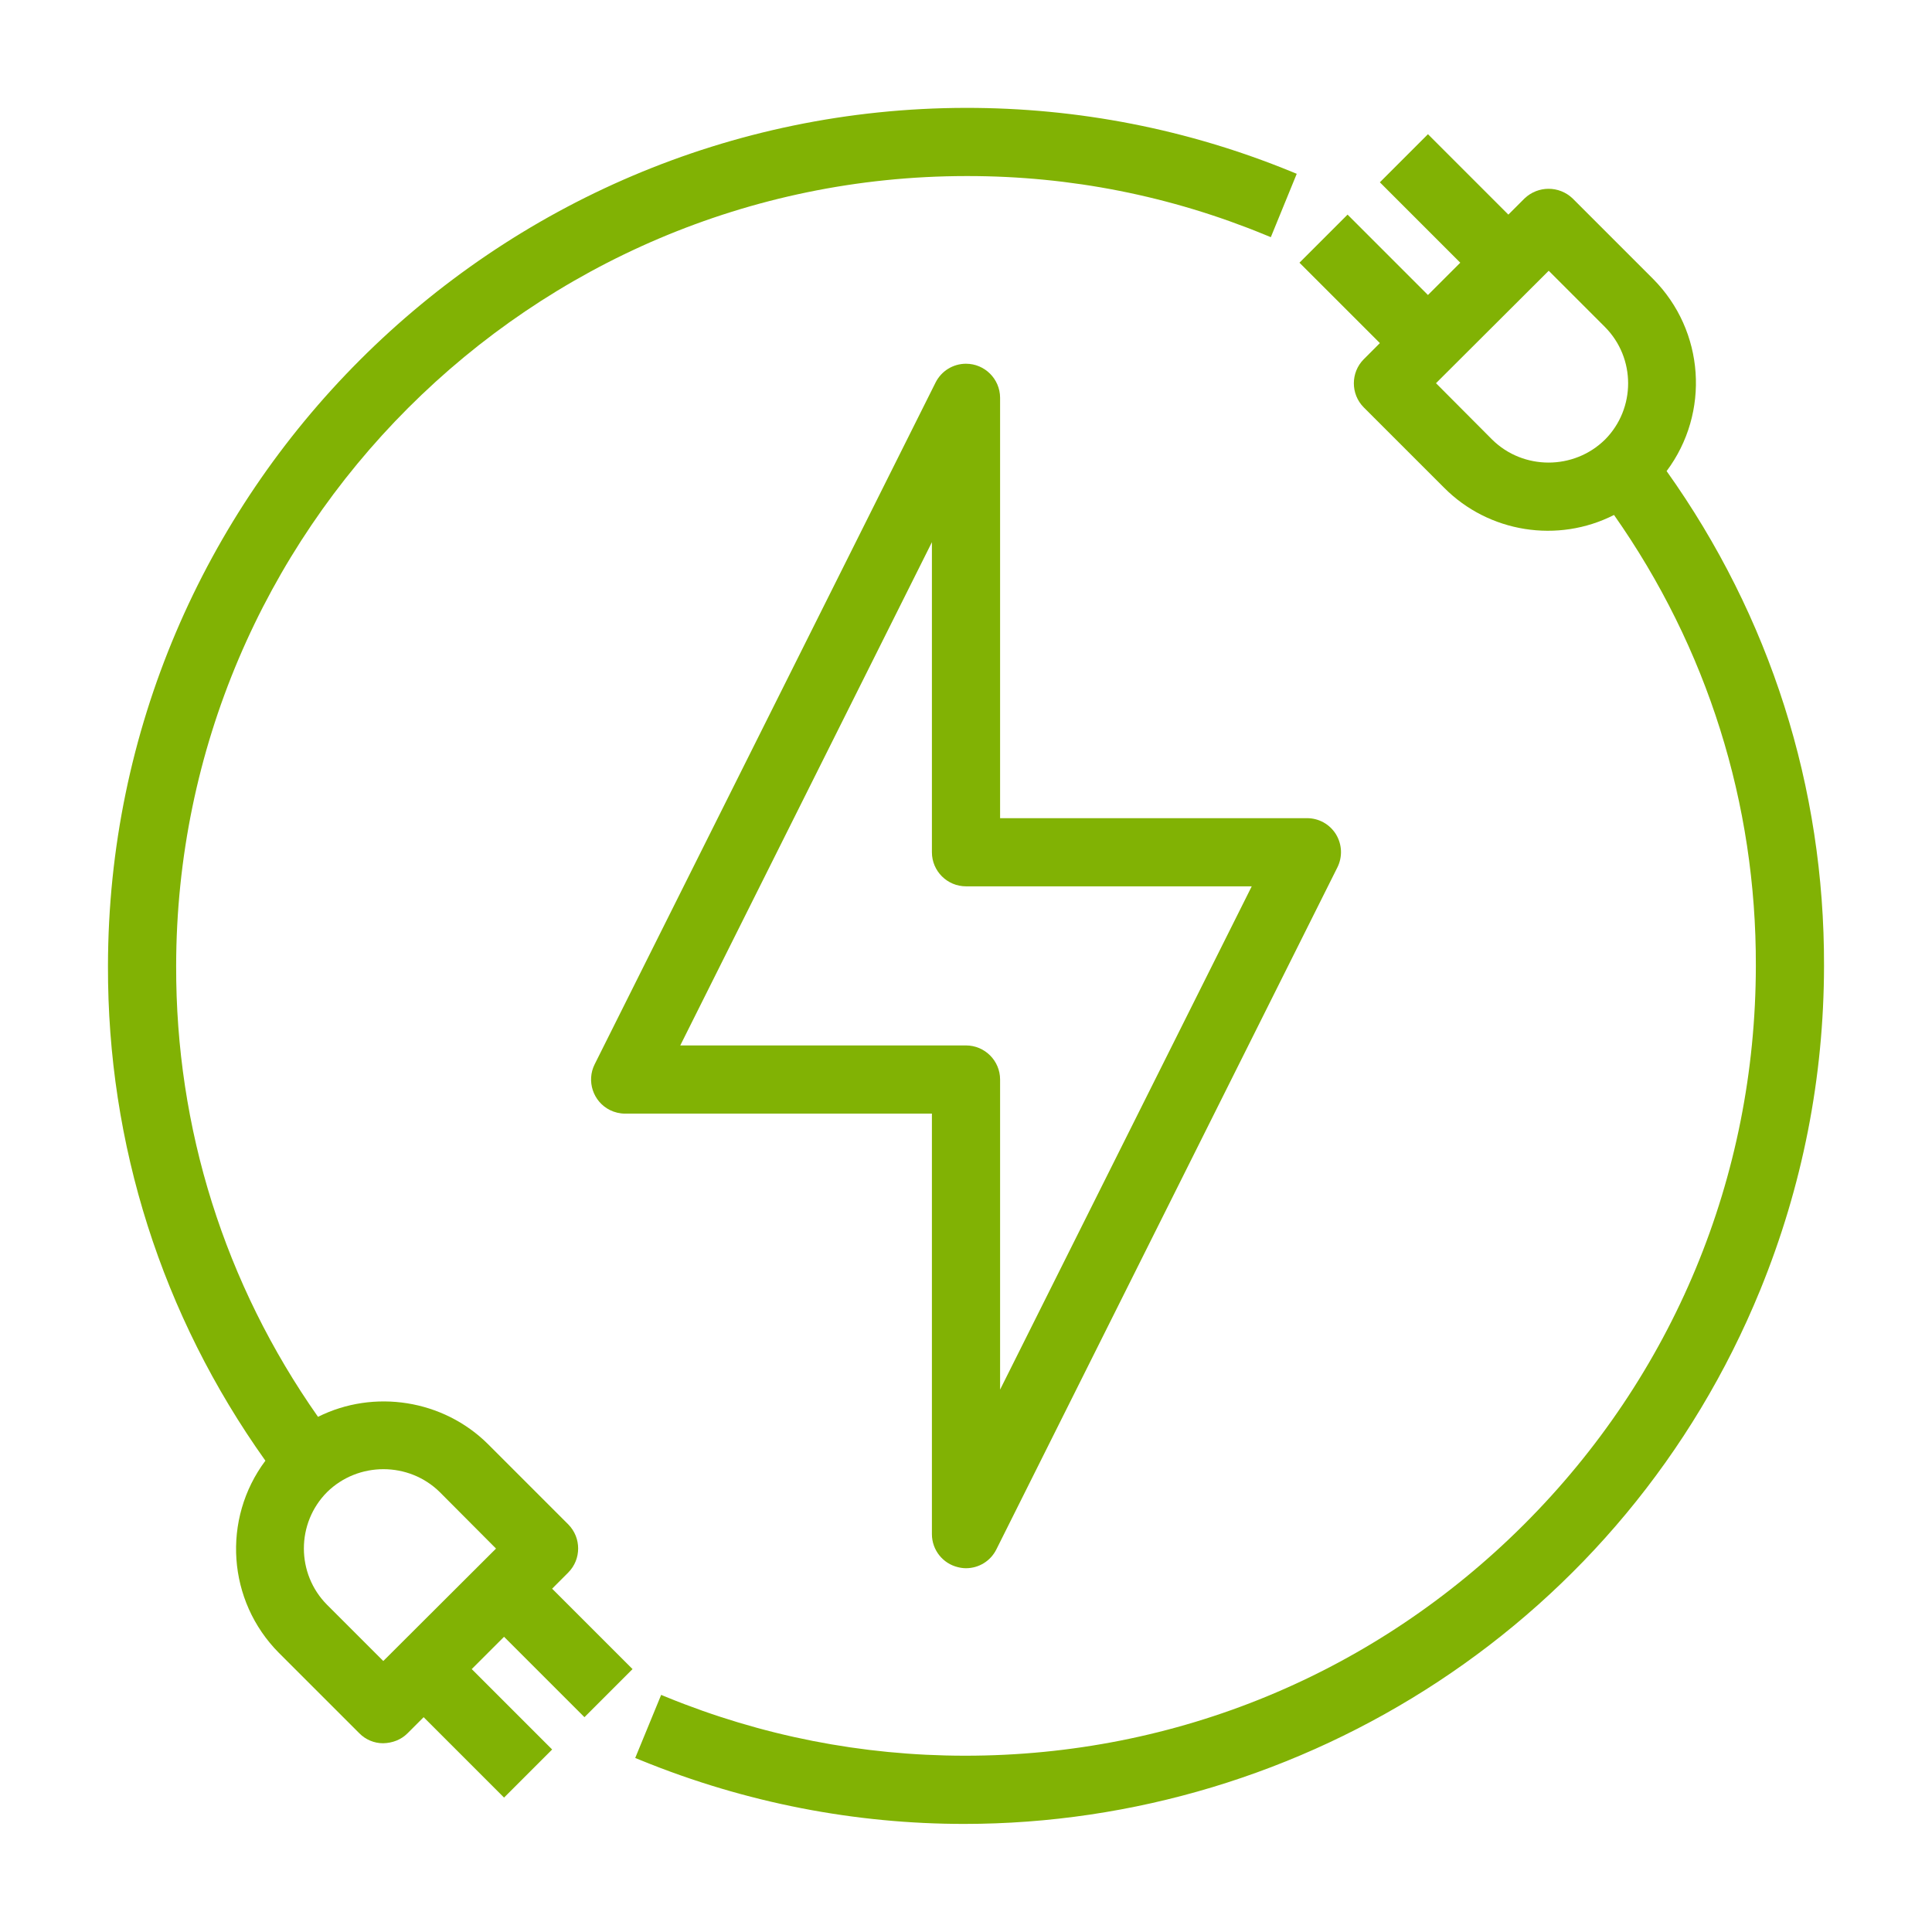
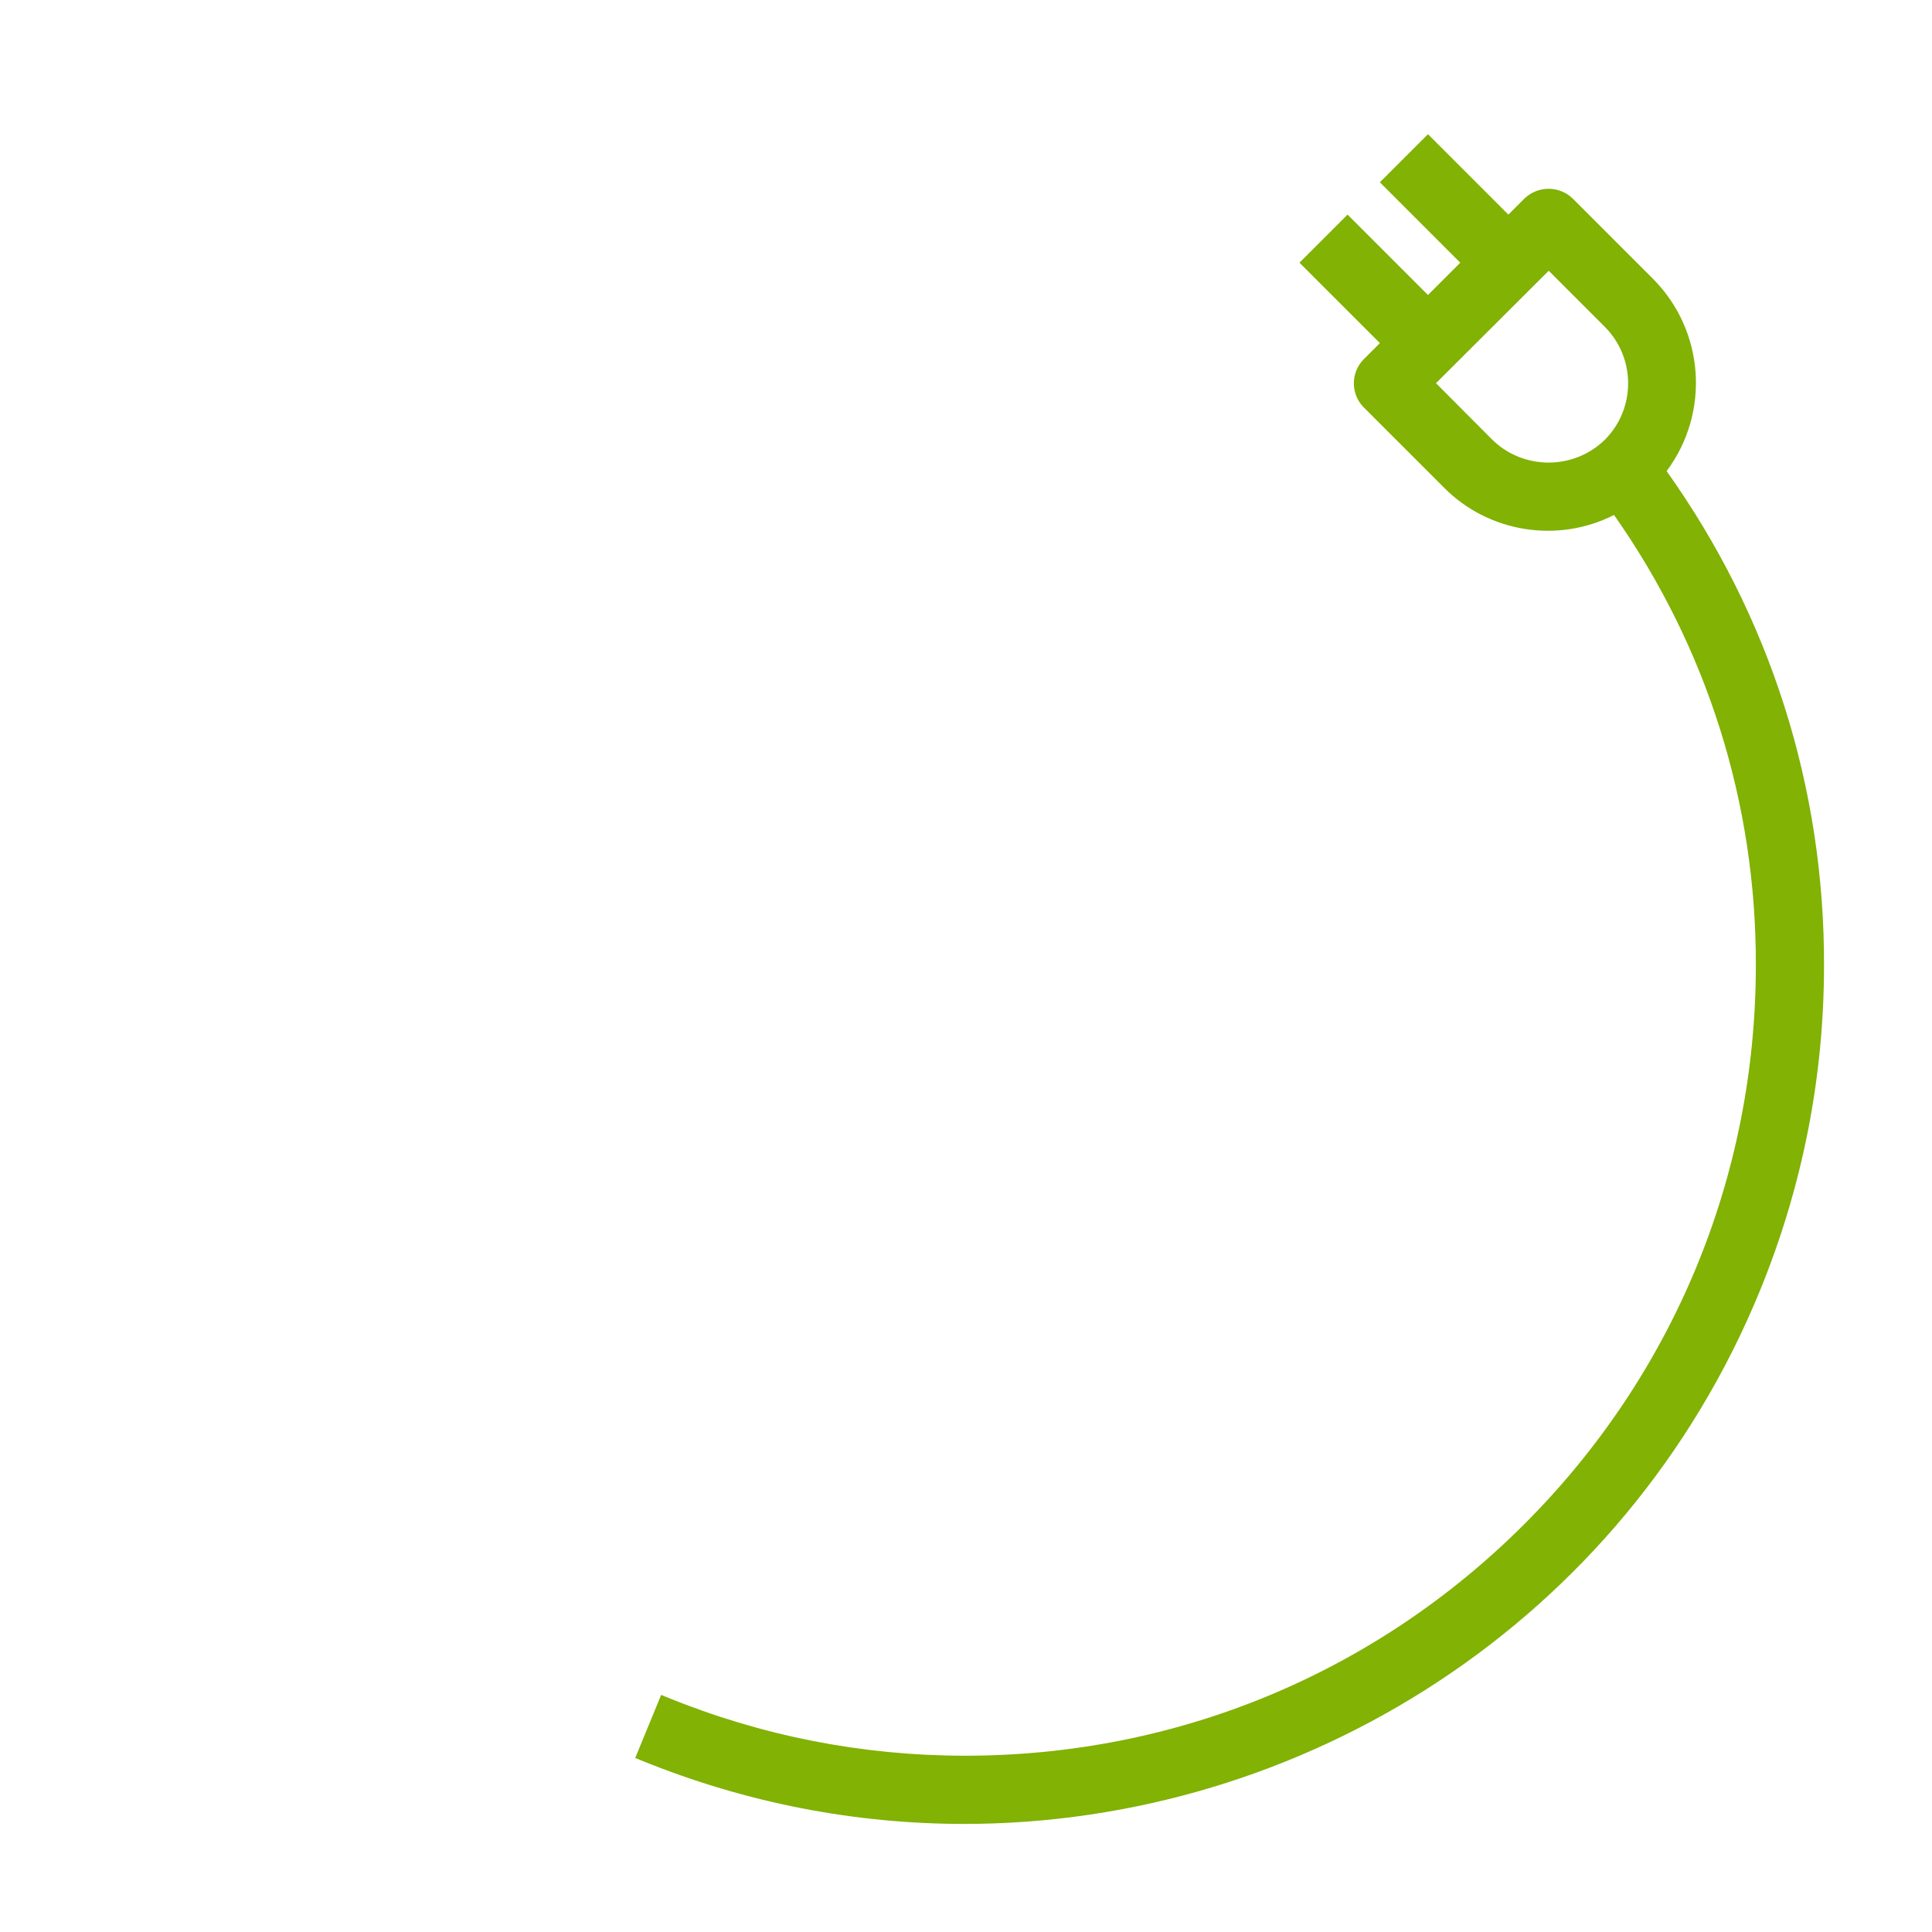
<svg xmlns="http://www.w3.org/2000/svg" width="85" height="85" version="1.1" viewBox="0 0 85 85">
  <defs>
    <style>
      .cls-1 {
        fill: #81b204;
      }
    </style>
  </defs>
  <g>
    <g id="_Слой_1" data-name="Слой_1">
      <g>
-         <path class="cls-1" d="M42.149,68.95c.115.029.233.045.351.045.568-.001,1.08-.317,1.335-.826l15-29.998c.237-.47.215-1.019-.06-1.469l-.001-.002c-.276-.441-.751-.704-1.271-.704h-13.503v-18.501c-.005-.825-.677-1.492-1.5-1.492h-.008c-.562.004-1.07.316-1.327.819l-15,29.998c-.372.738-.074,1.643.665,2.016.208.104.439.159.67.159h13.5v18.501c.002.696.477,1.295,1.149,1.454ZM42.5,38.995h12.571l-11.071,22.142v-13.642c0-.827-.673-1.5-1.5-1.5h-12.571l11.071-22.141v13.642c0,.826.673,1.499,1.5,1.499Z" />
        <path class="cls-1" d="M73.324,20.726c1.92-2.567,1.678-6.171-.598-8.458l-3.542-3.542c-.591-.56-1.517-.561-2.111.005l-.711.711-3.538-3.538-2.116,2.116,3.538,3.538-1.422,1.421-3.537-3.537-2.116,2.116,3.538,3.537-.711.712c-.579.582-.579,1.531 0,2.115l3.537,3.536c1.963,1.979,5.006,2.456,7.475,1.198,4.104,5.84,6.261,12.694,6.24,19.838-.009,9.29-3.634,18.021-10.209,24.585-6.568,6.556-15.292,10.165-24.571,10.165h-.033c-4.52-.004-8.934-.872-13.118-2.581l-.231-.095-1.141,2.775.232.095c4.663,1.904,9.489,2.807,14.24,2.807,14.899,0,29.049-8.871,35.024-23.493,1.857-4.55,2.802-9.347,2.806-14.257.022-7.854-2.372-15.378-6.926-21.77ZM70.611,19.342c-1.369,1.347-3.594,1.345-4.959.001l-2.474-2.484,4.959-4.947,2.473,2.473c1.361,1.367,1.361,3.591.001,4.958Z" />
-         <path class="cls-1" d="M25.002,69.183c.579-.582.579-1.531-0-2.115l-3.538-3.538c-1.967-1.951-5.009-2.427-7.473-1.195-4.104-5.84-6.261-12.695-6.241-19.84.021-19.141,15.61-34.729,34.75-34.749h.075c4.518,0,8.926.872,13.104,2.594l.232.095,1.14-2.788-.231-.095c-4.568-1.87-9.399-2.809-14.32-2.806-20.788.027-37.724,16.961-37.75,37.748-.022,7.855,2.372,15.379,6.926,21.771-1.92,2.567-1.678,6.171.597,8.458l3.536,3.535c.273.278.652.438,1.038.438h.013c.406-.009.786-.154,1.067-.436l.711-.711,3.538,3.538,2.116-2.116-3.538-3.538,1.422-1.421,3.537,3.537,2.116-2.116-3.538-3.537.711-.712ZM21.822,68.131l-4.959,4.947-2.473-2.473c-1.361-1.367-1.361-3.592-0-4.959,1.368-1.344,3.593-1.344,4.958,0l2.474,2.484Z" />
      </g>
    </g>
  </g>
</svg>